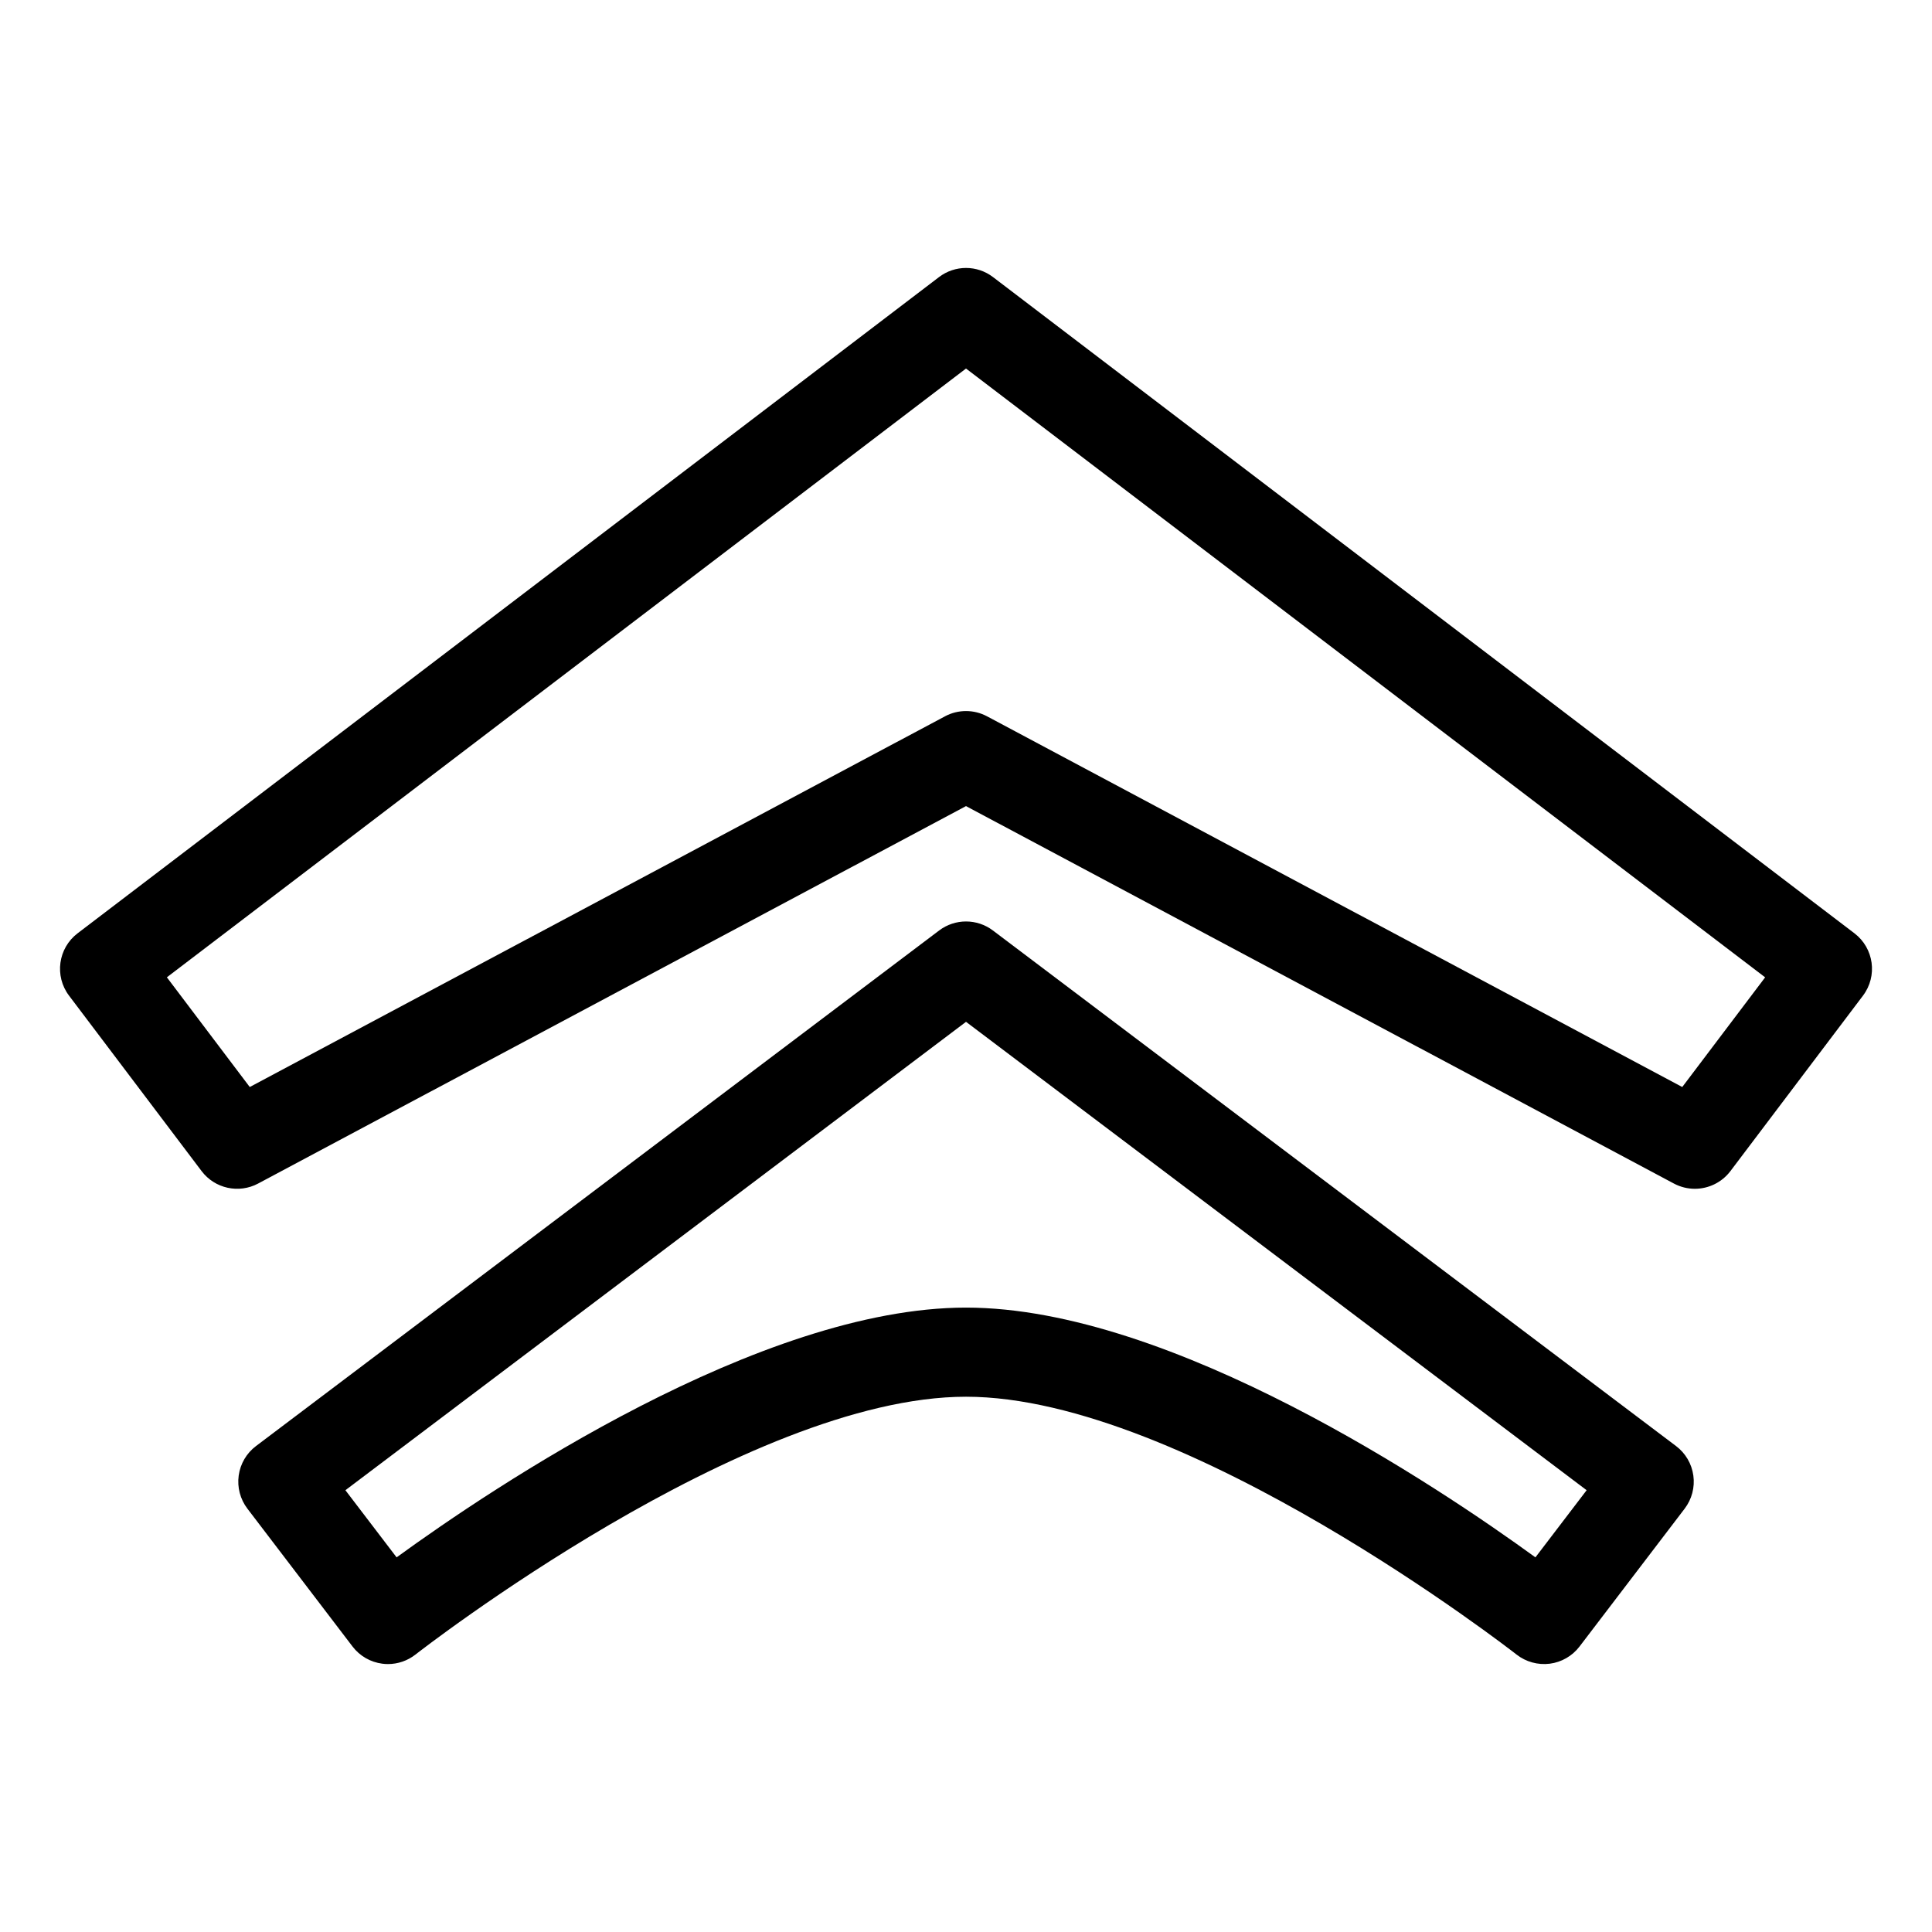
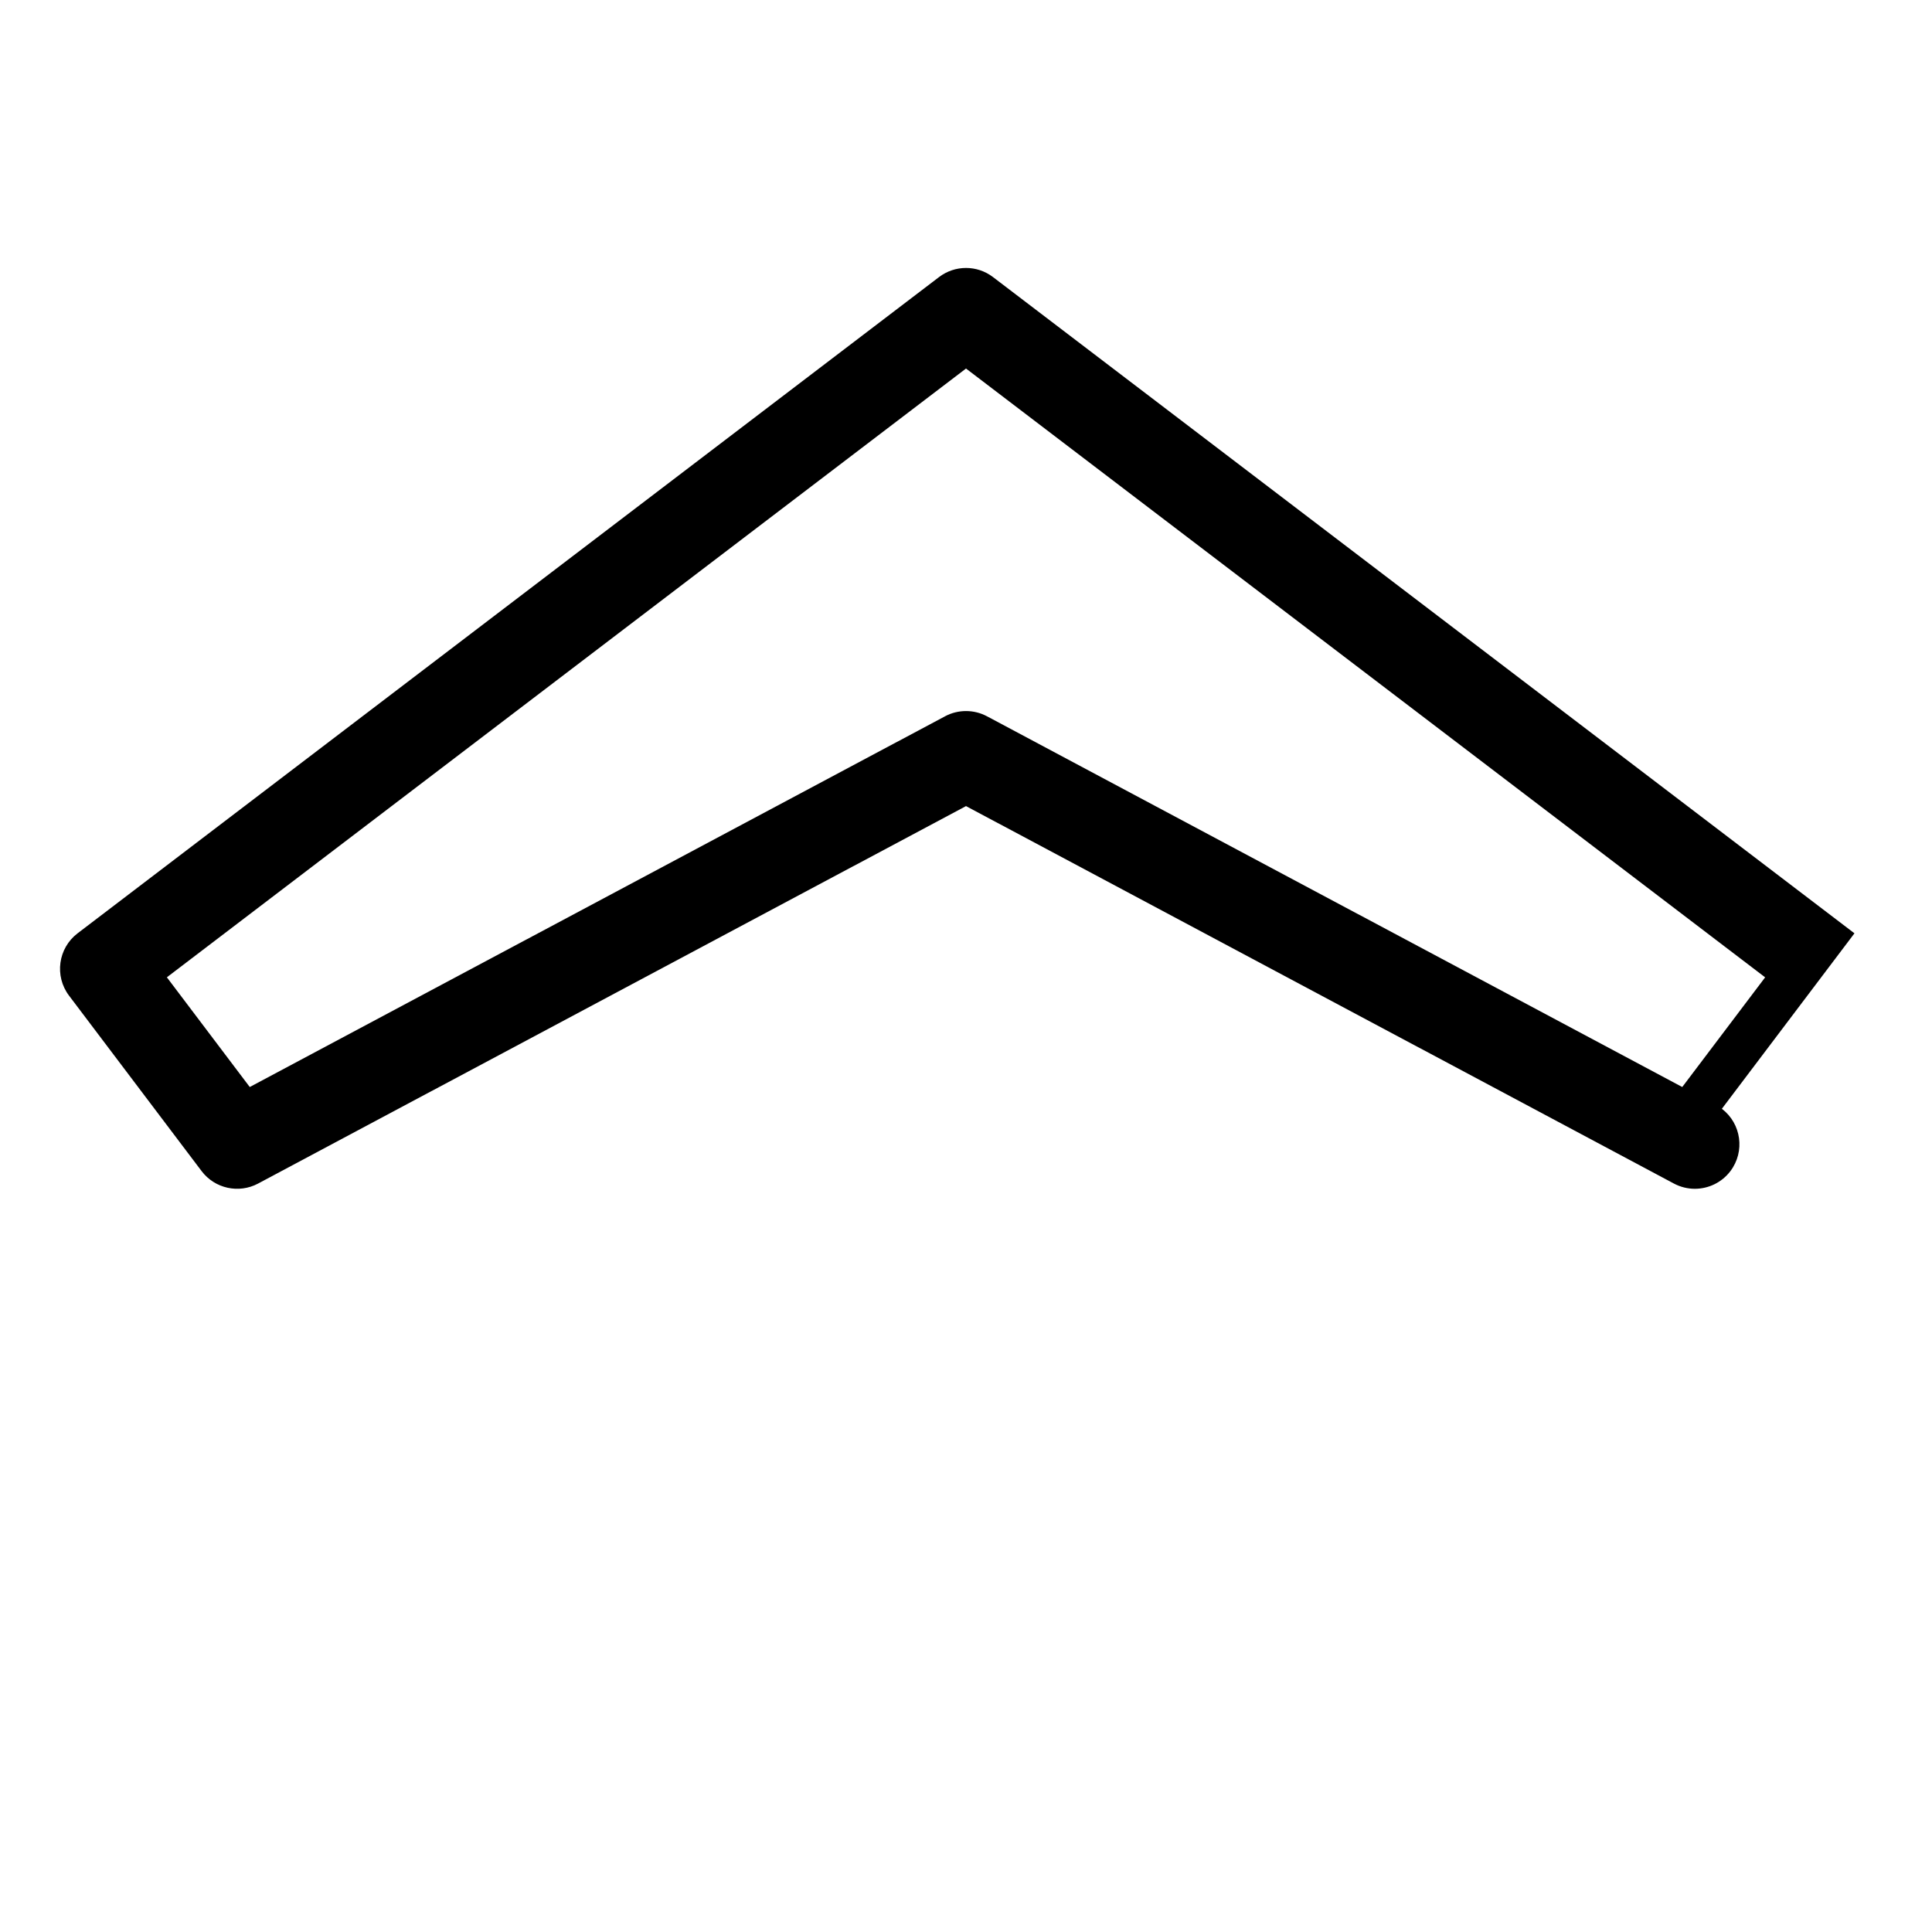
<svg xmlns="http://www.w3.org/2000/svg" fill="#000000" width="800px" height="800px" version="1.1" viewBox="144 144 512 512">
  <g>
-     <path d="m635.45 391.34-228.29-173.91c-4.227-3.223-10.086-3.223-14.312 0l-228.29 173.91c-5.168 3.945-6.184 11.324-2.266 16.512l35.133 46.5c3.496 4.633 9.863 6.031 14.977 3.301l187.6-100.03 187.6 100.03c1.762 0.938 3.664 1.387 5.547 1.387 3.602 0 7.129-1.648 9.43-4.688l35.133-46.5c3.918-5.191 2.902-12.57-2.266-16.516zm-45.633 40.73-184.26-98.246c-1.734-0.926-3.644-1.387-5.555-1.387s-3.82 0.461-5.555 1.387l-184.26 98.246-21.965-29.074 211.78-161.33 211.78 161.34z" />
-     <path d="m588.17 527.22-181.05-136.64c-4.211-3.176-10.016-3.176-14.23 0l-181.05 136.64c-2.508 1.891-4.156 4.703-4.582 7.816-0.43 3.113 0.402 6.269 2.305 8.77l27.863 36.539c1.918 2.516 4.762 4.152 7.898 4.551 0.496 0.066 0.996 0.098 1.492 0.098 2.629 0 5.199-0.879 7.293-2.523 0.871-0.684 87.68-68.324 145.9-68.324 58.133 0 145.03 67.645 145.9 68.332 2.488 1.945 5.633 2.809 8.785 2.422 3.133-0.398 5.977-2.043 7.894-4.551l27.863-36.539c1.902-2.5 2.738-5.652 2.305-8.77-0.426-3.113-2.074-5.926-4.582-7.82zm-37.266 29.496c-25.535-18.562-96.363-66.188-150.9-66.188s-125.37 47.625-150.9 66.188l-13.57-17.793 164.47-124.13 164.47 124.13z" />
+     <path d="m635.45 391.34-228.29-173.91c-4.227-3.223-10.086-3.223-14.312 0l-228.29 173.91c-5.168 3.945-6.184 11.324-2.266 16.512l35.133 46.5c3.496 4.633 9.863 6.031 14.977 3.301l187.6-100.03 187.6 100.03c1.762 0.938 3.664 1.387 5.547 1.387 3.602 0 7.129-1.648 9.43-4.688c3.918-5.191 2.902-12.57-2.266-16.516zm-45.633 40.73-184.26-98.246c-1.734-0.926-3.644-1.387-5.555-1.387s-3.82 0.461-5.555 1.387l-184.26 98.246-21.965-29.074 211.78-161.33 211.78 161.34z" />
  </g>
</svg>